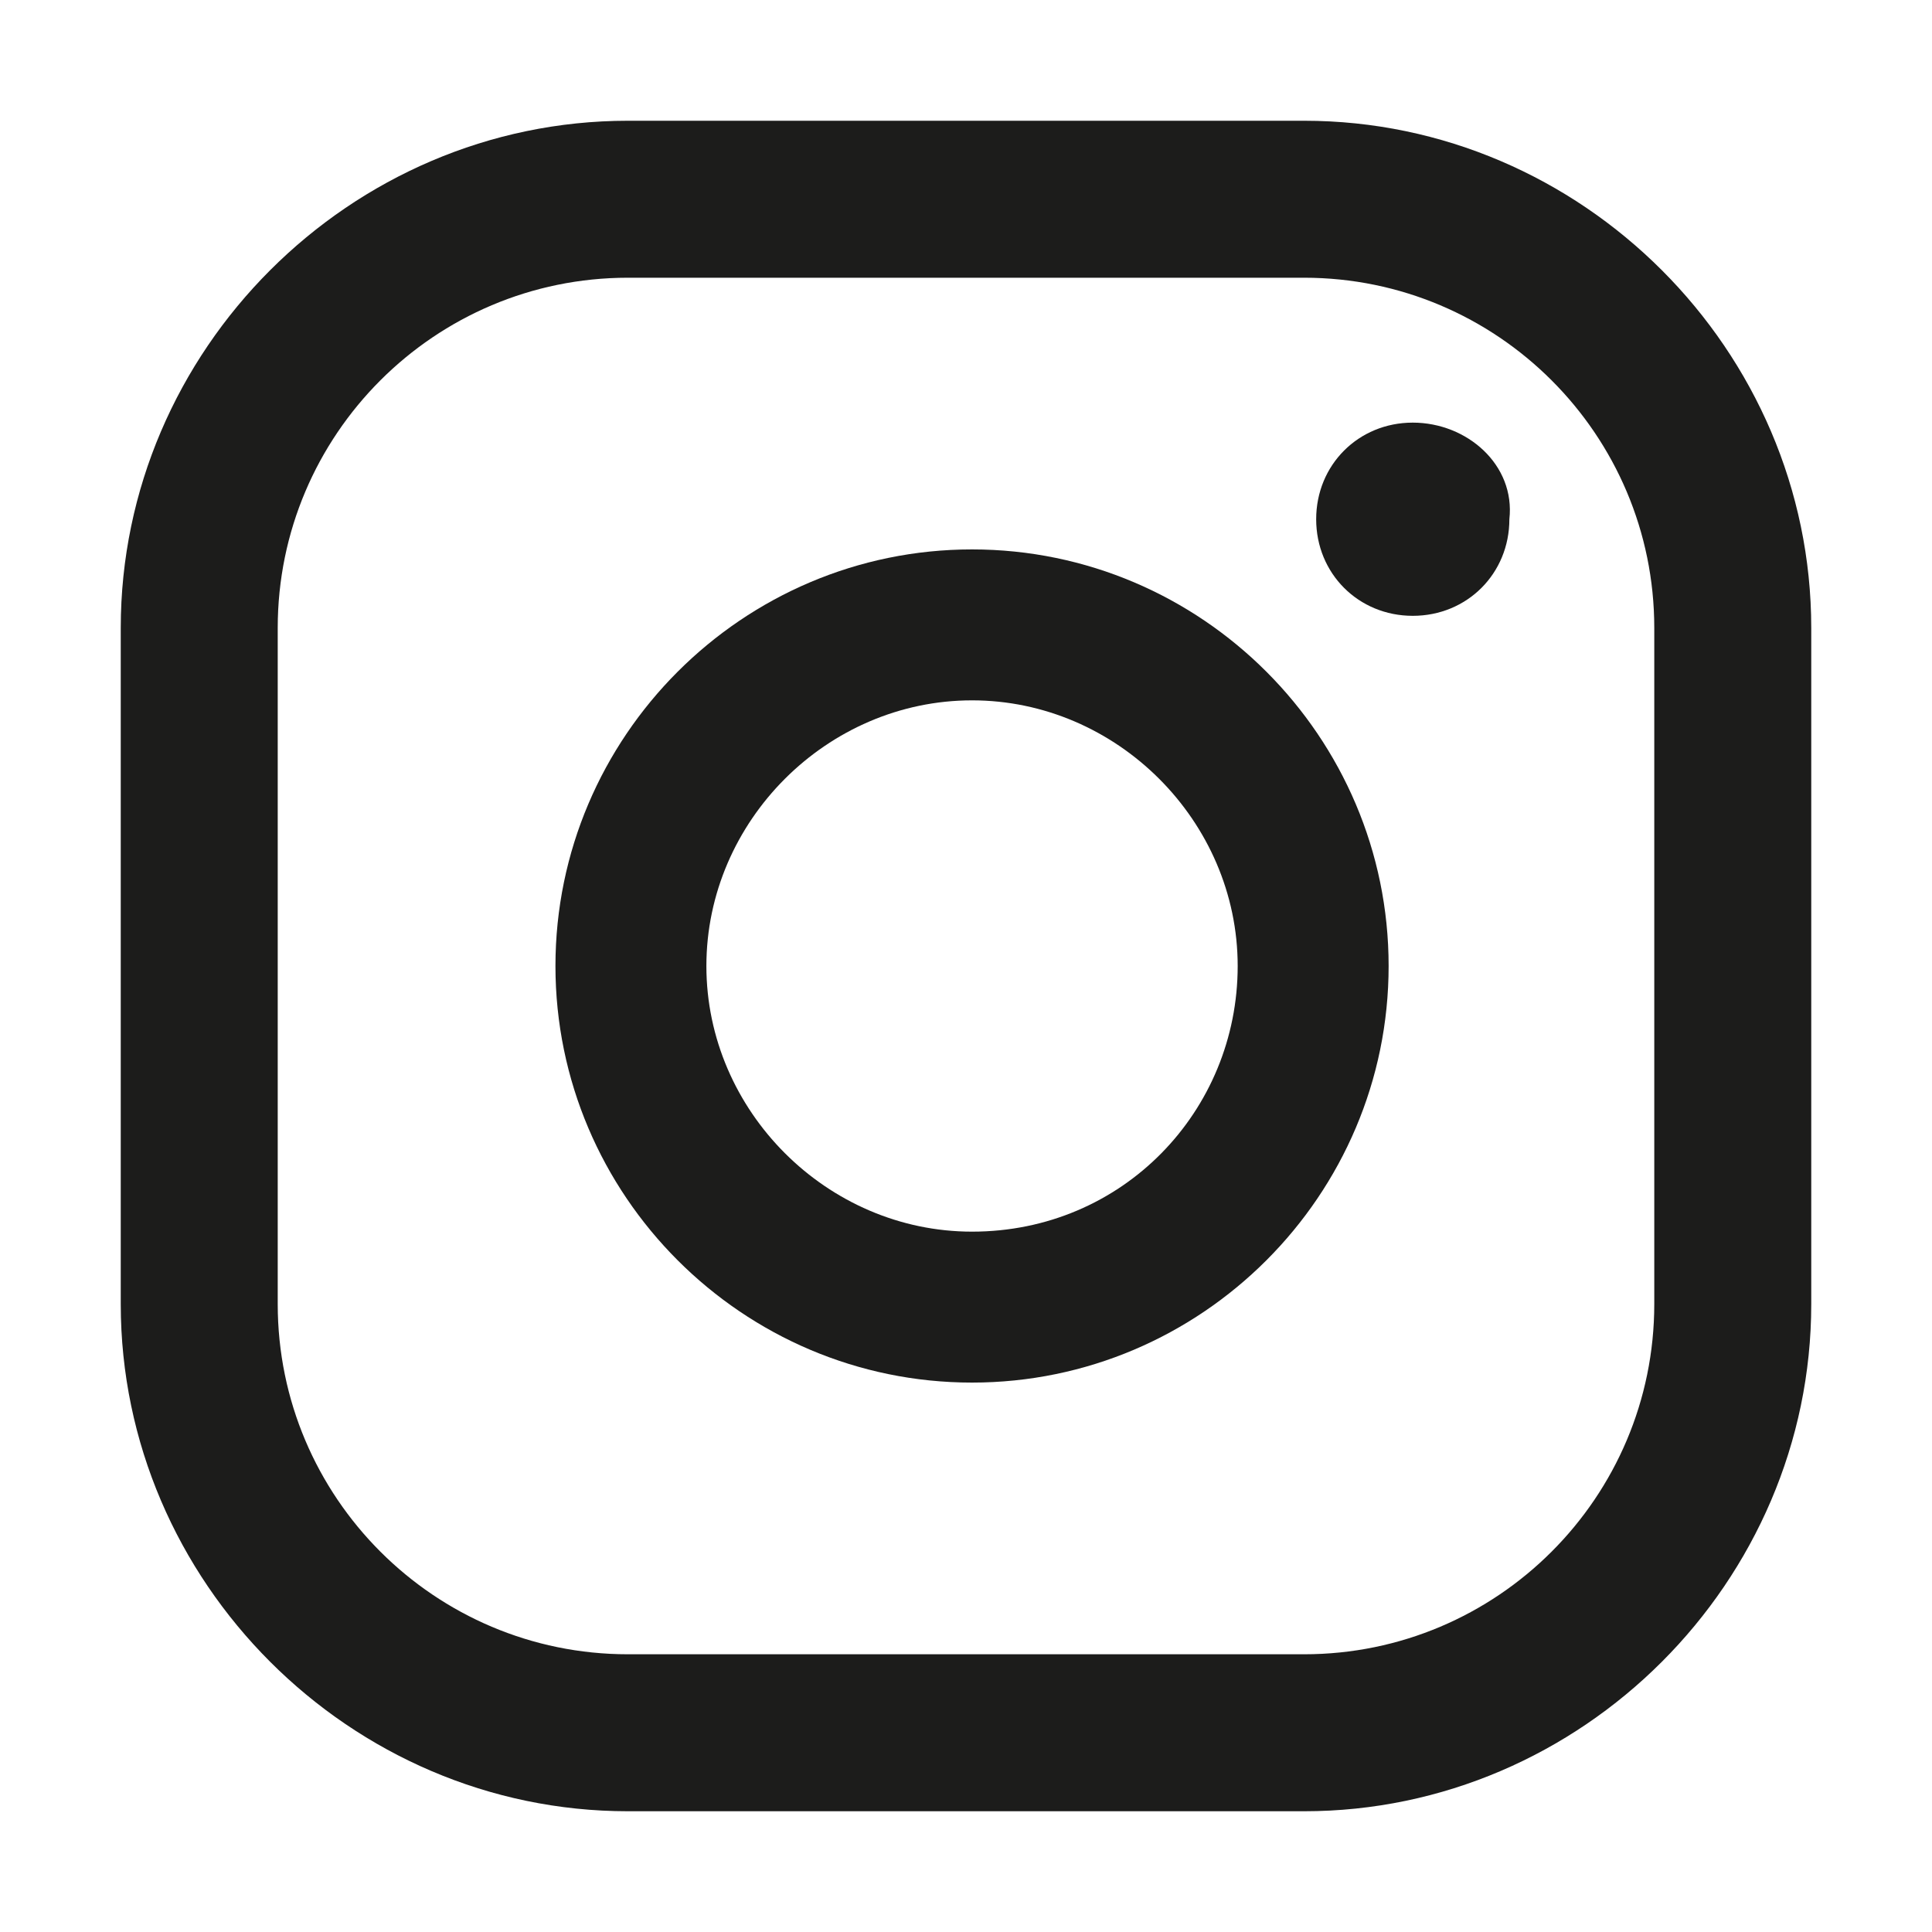
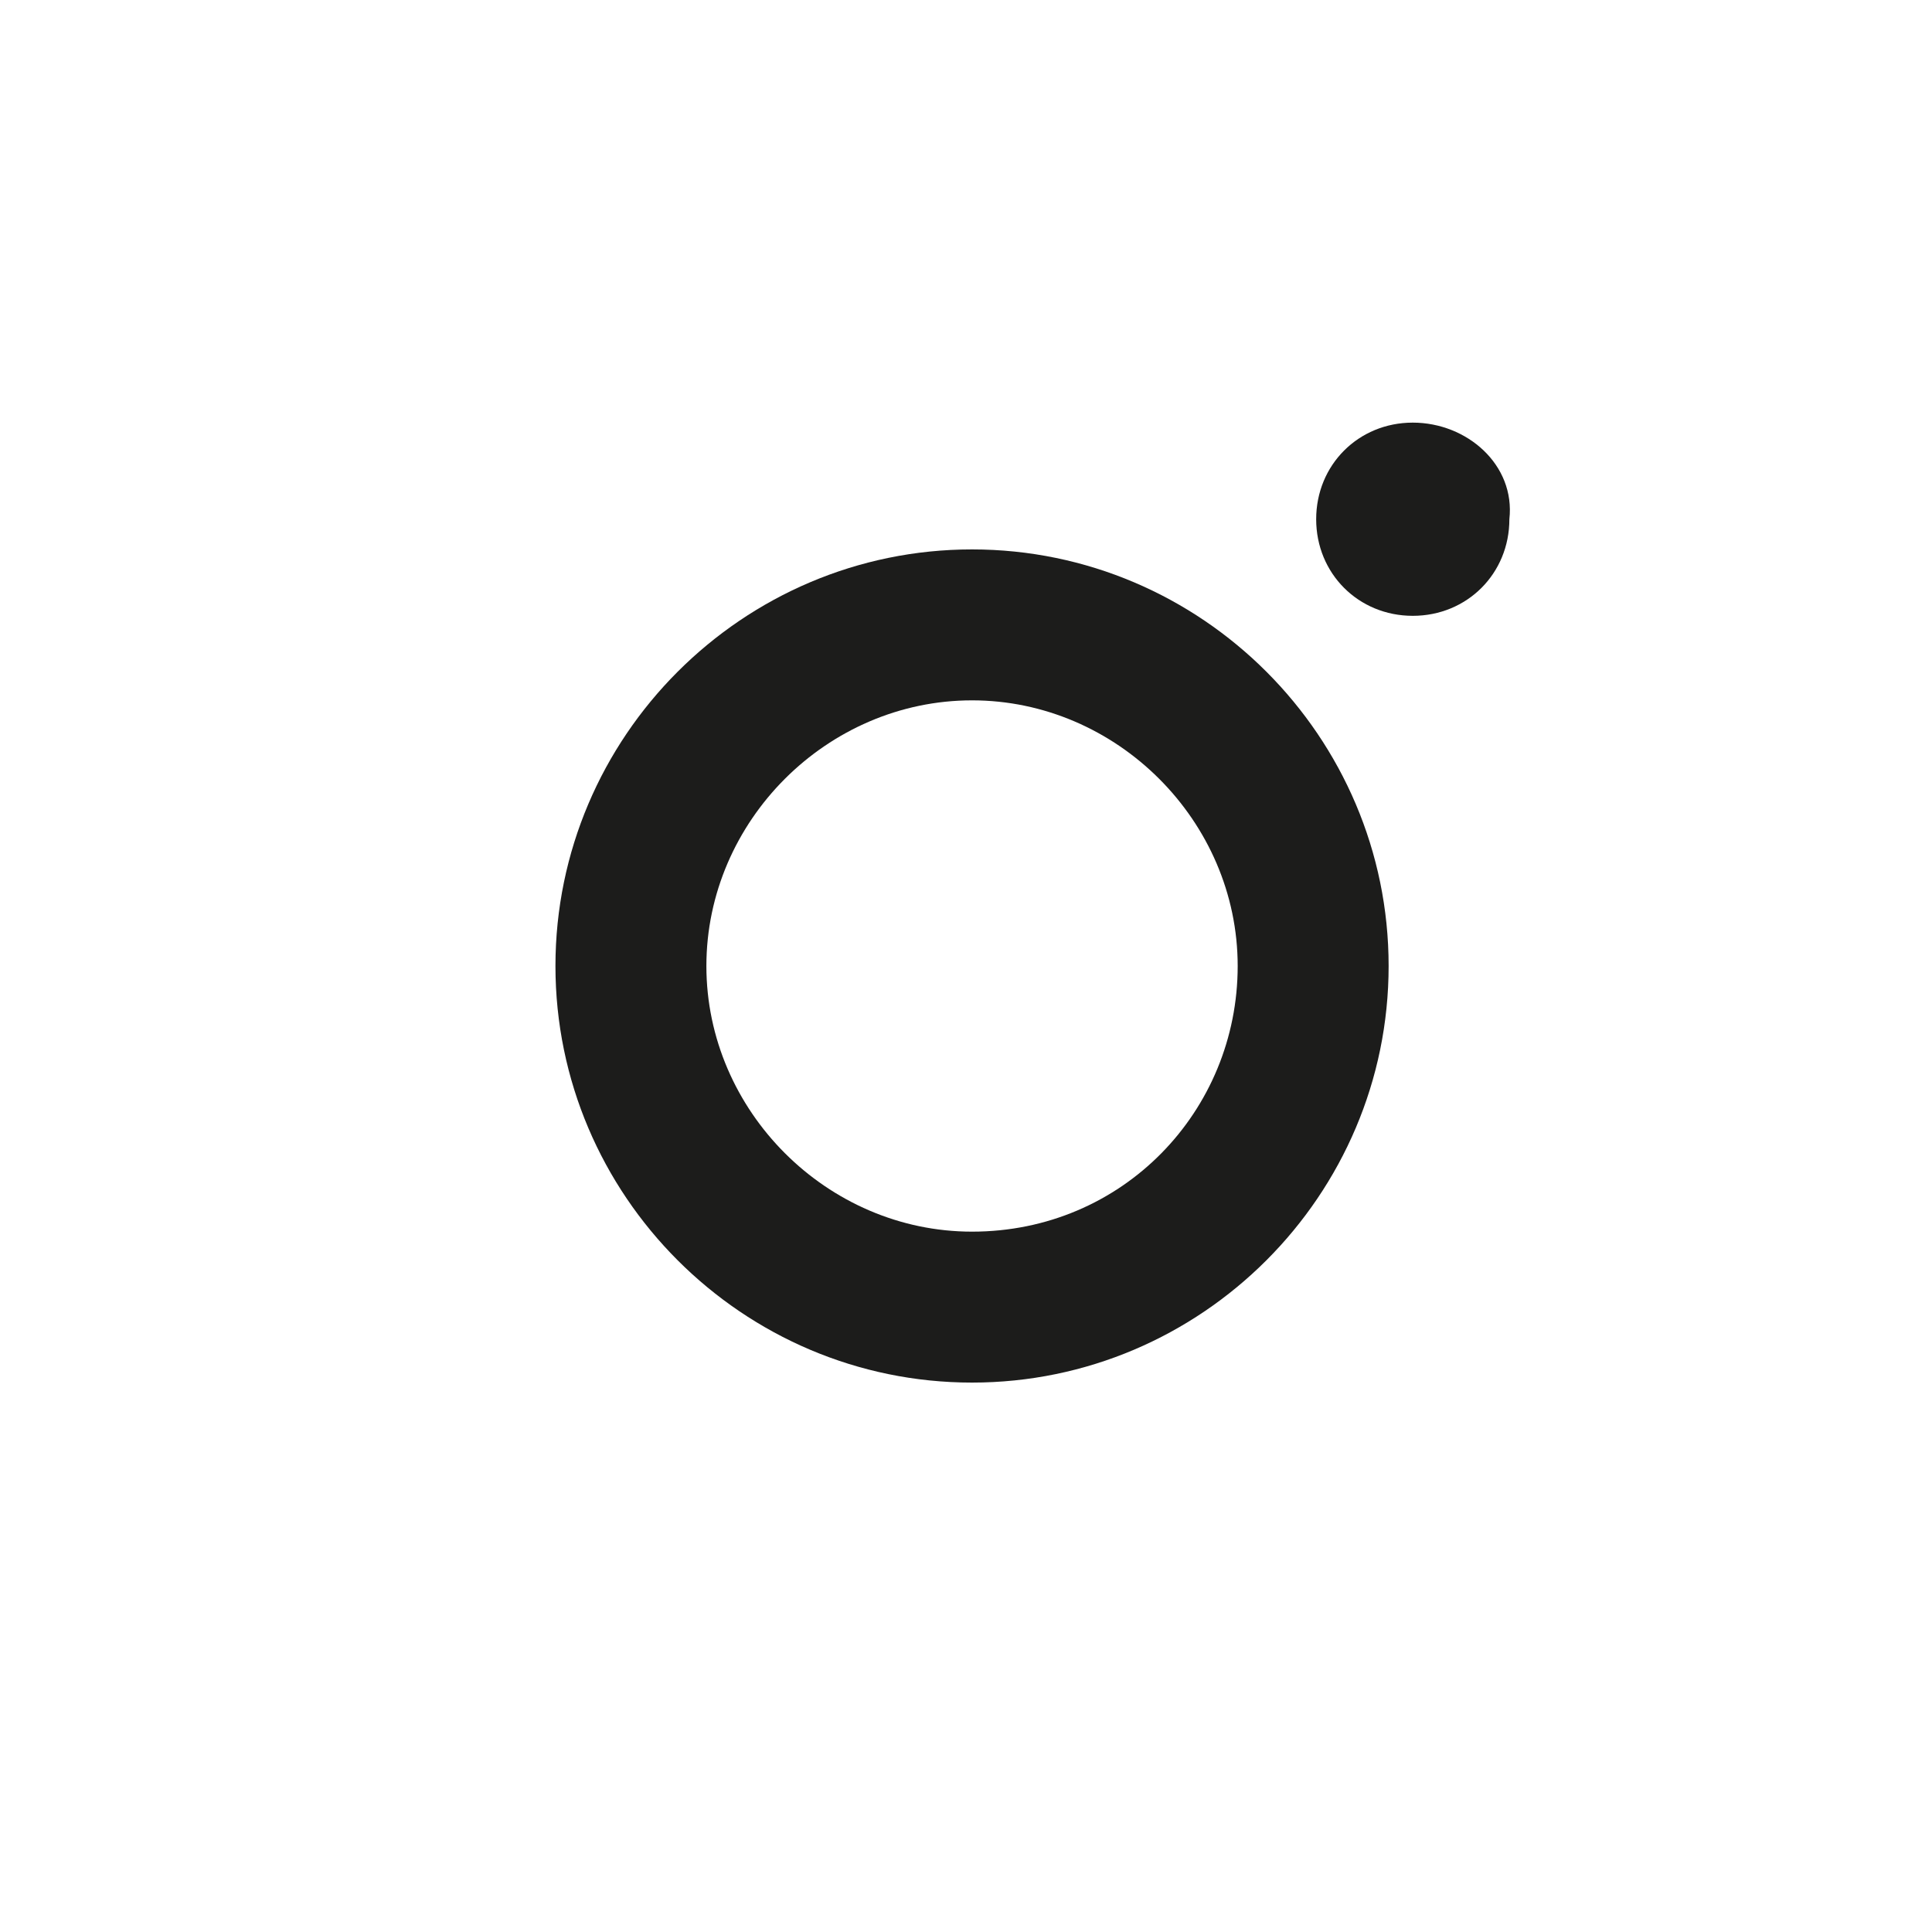
<svg xmlns="http://www.w3.org/2000/svg" version="1.1" id="Capa_1" x="0px" y="0px" viewBox="0 0 32 32" style="enable-background:new 0 0 32 32;" xml:space="preserve">
  <style type="text/css"> .st0{fill:#1C1C1B;} </style>
  <g>
    <g>
      <path class="st0" d="M23.4,7c-0.9,0-1.6,0.7-1.6,1.6c0,0.9,0.7,1.6,1.6,1.6c0.9,0,1.6-0.7,1.6-1.6C25.1,7.7,24.3,7,23.4,7z" />
      <path class="st0" d="M16.1,9.1c-3.8,0-6.9,3.1-6.9,6.9c0,3.8,3.1,6.9,6.9,6.9c3.8,0,6.9-3.1,6.9-6.9C23,12.2,19.9,9.1,16.1,9.1z M16.1,20.4c-2.4,0-4.4-2-4.4-4.4s2-4.4,4.4-4.4c2.4,0,4.4,2,4.4,4.4S18.6,20.4,16.1,20.4z" />
-       <path class="st0" d="M21.6,30H10.4C5.8,30,2,26.2,2,21.6V10.4C2,5.8,5.8,2,10.4,2h11.2c4.6,0,8.4,3.8,8.4,8.4v11.2 C30,26.2,26.2,30,21.6,30z M10.4,4.6c-3.2,0-5.8,2.6-5.8,5.8v11.2c0,3.2,2.6,5.8,5.8,5.8h11.2c3.2,0,5.8-2.6,5.8-5.8V10.4 c0-3.2-2.6-5.8-5.8-5.8H10.4z" />
    </g>
  </g>
</svg>